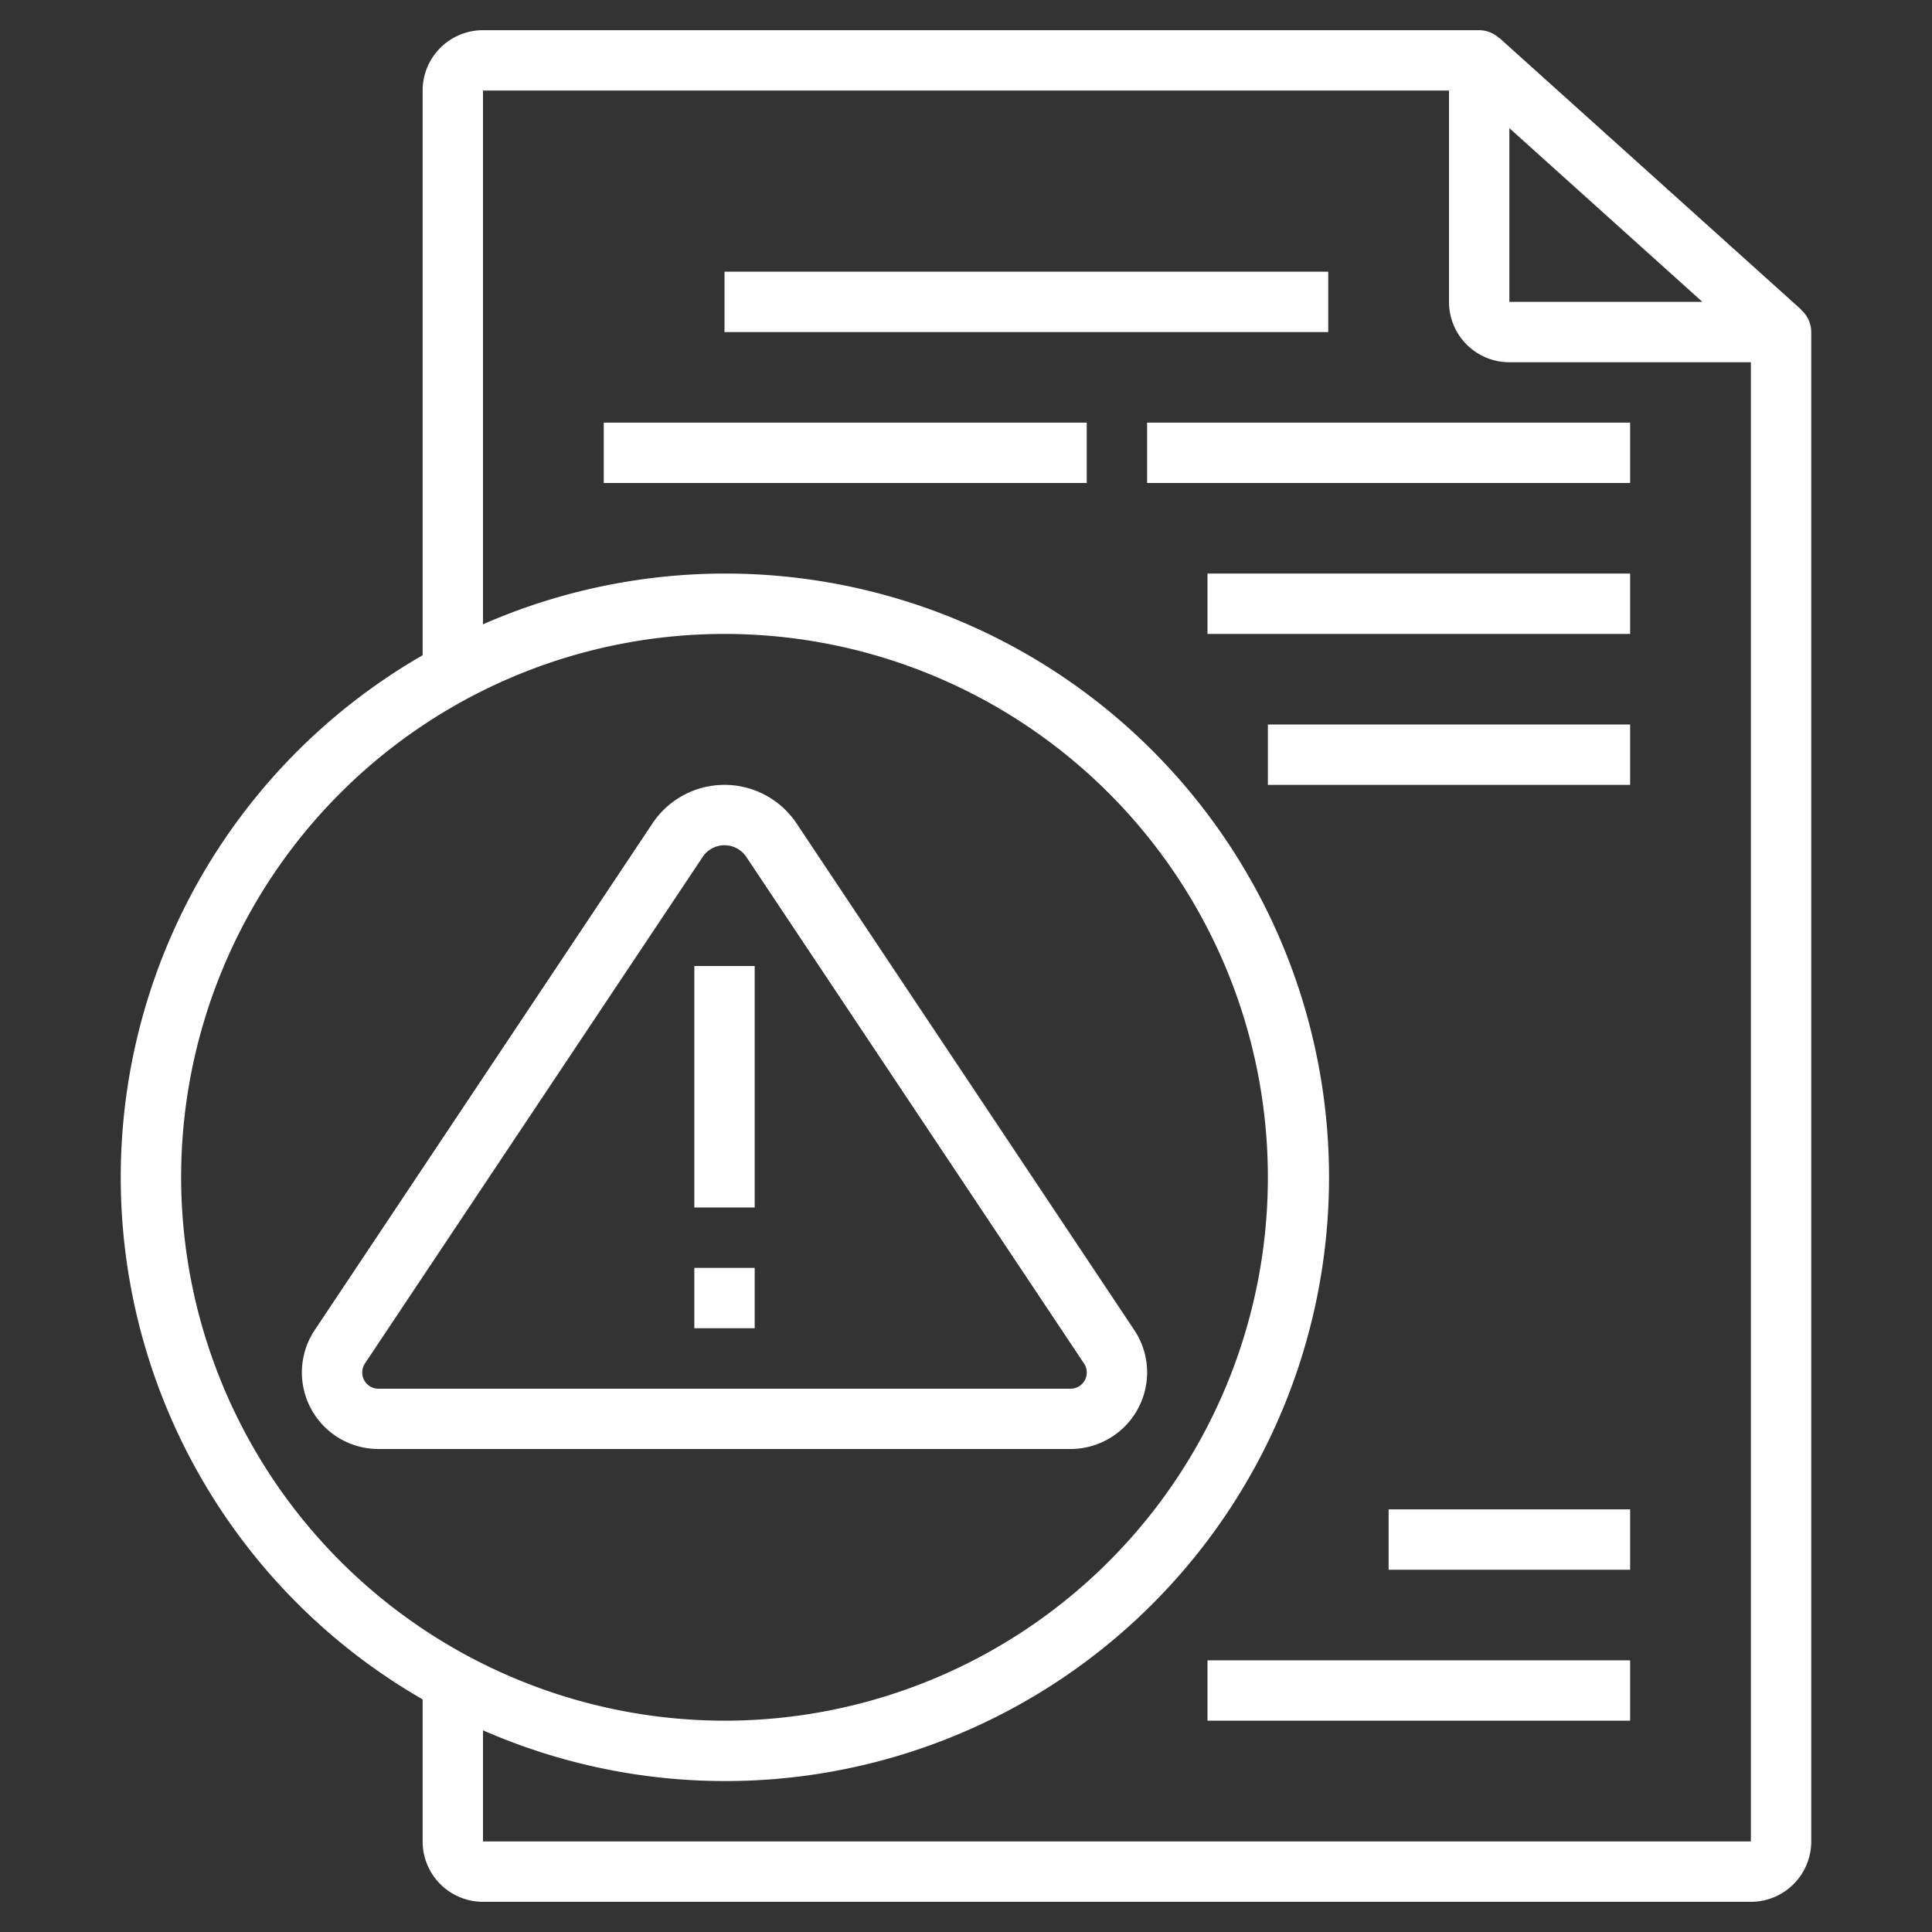
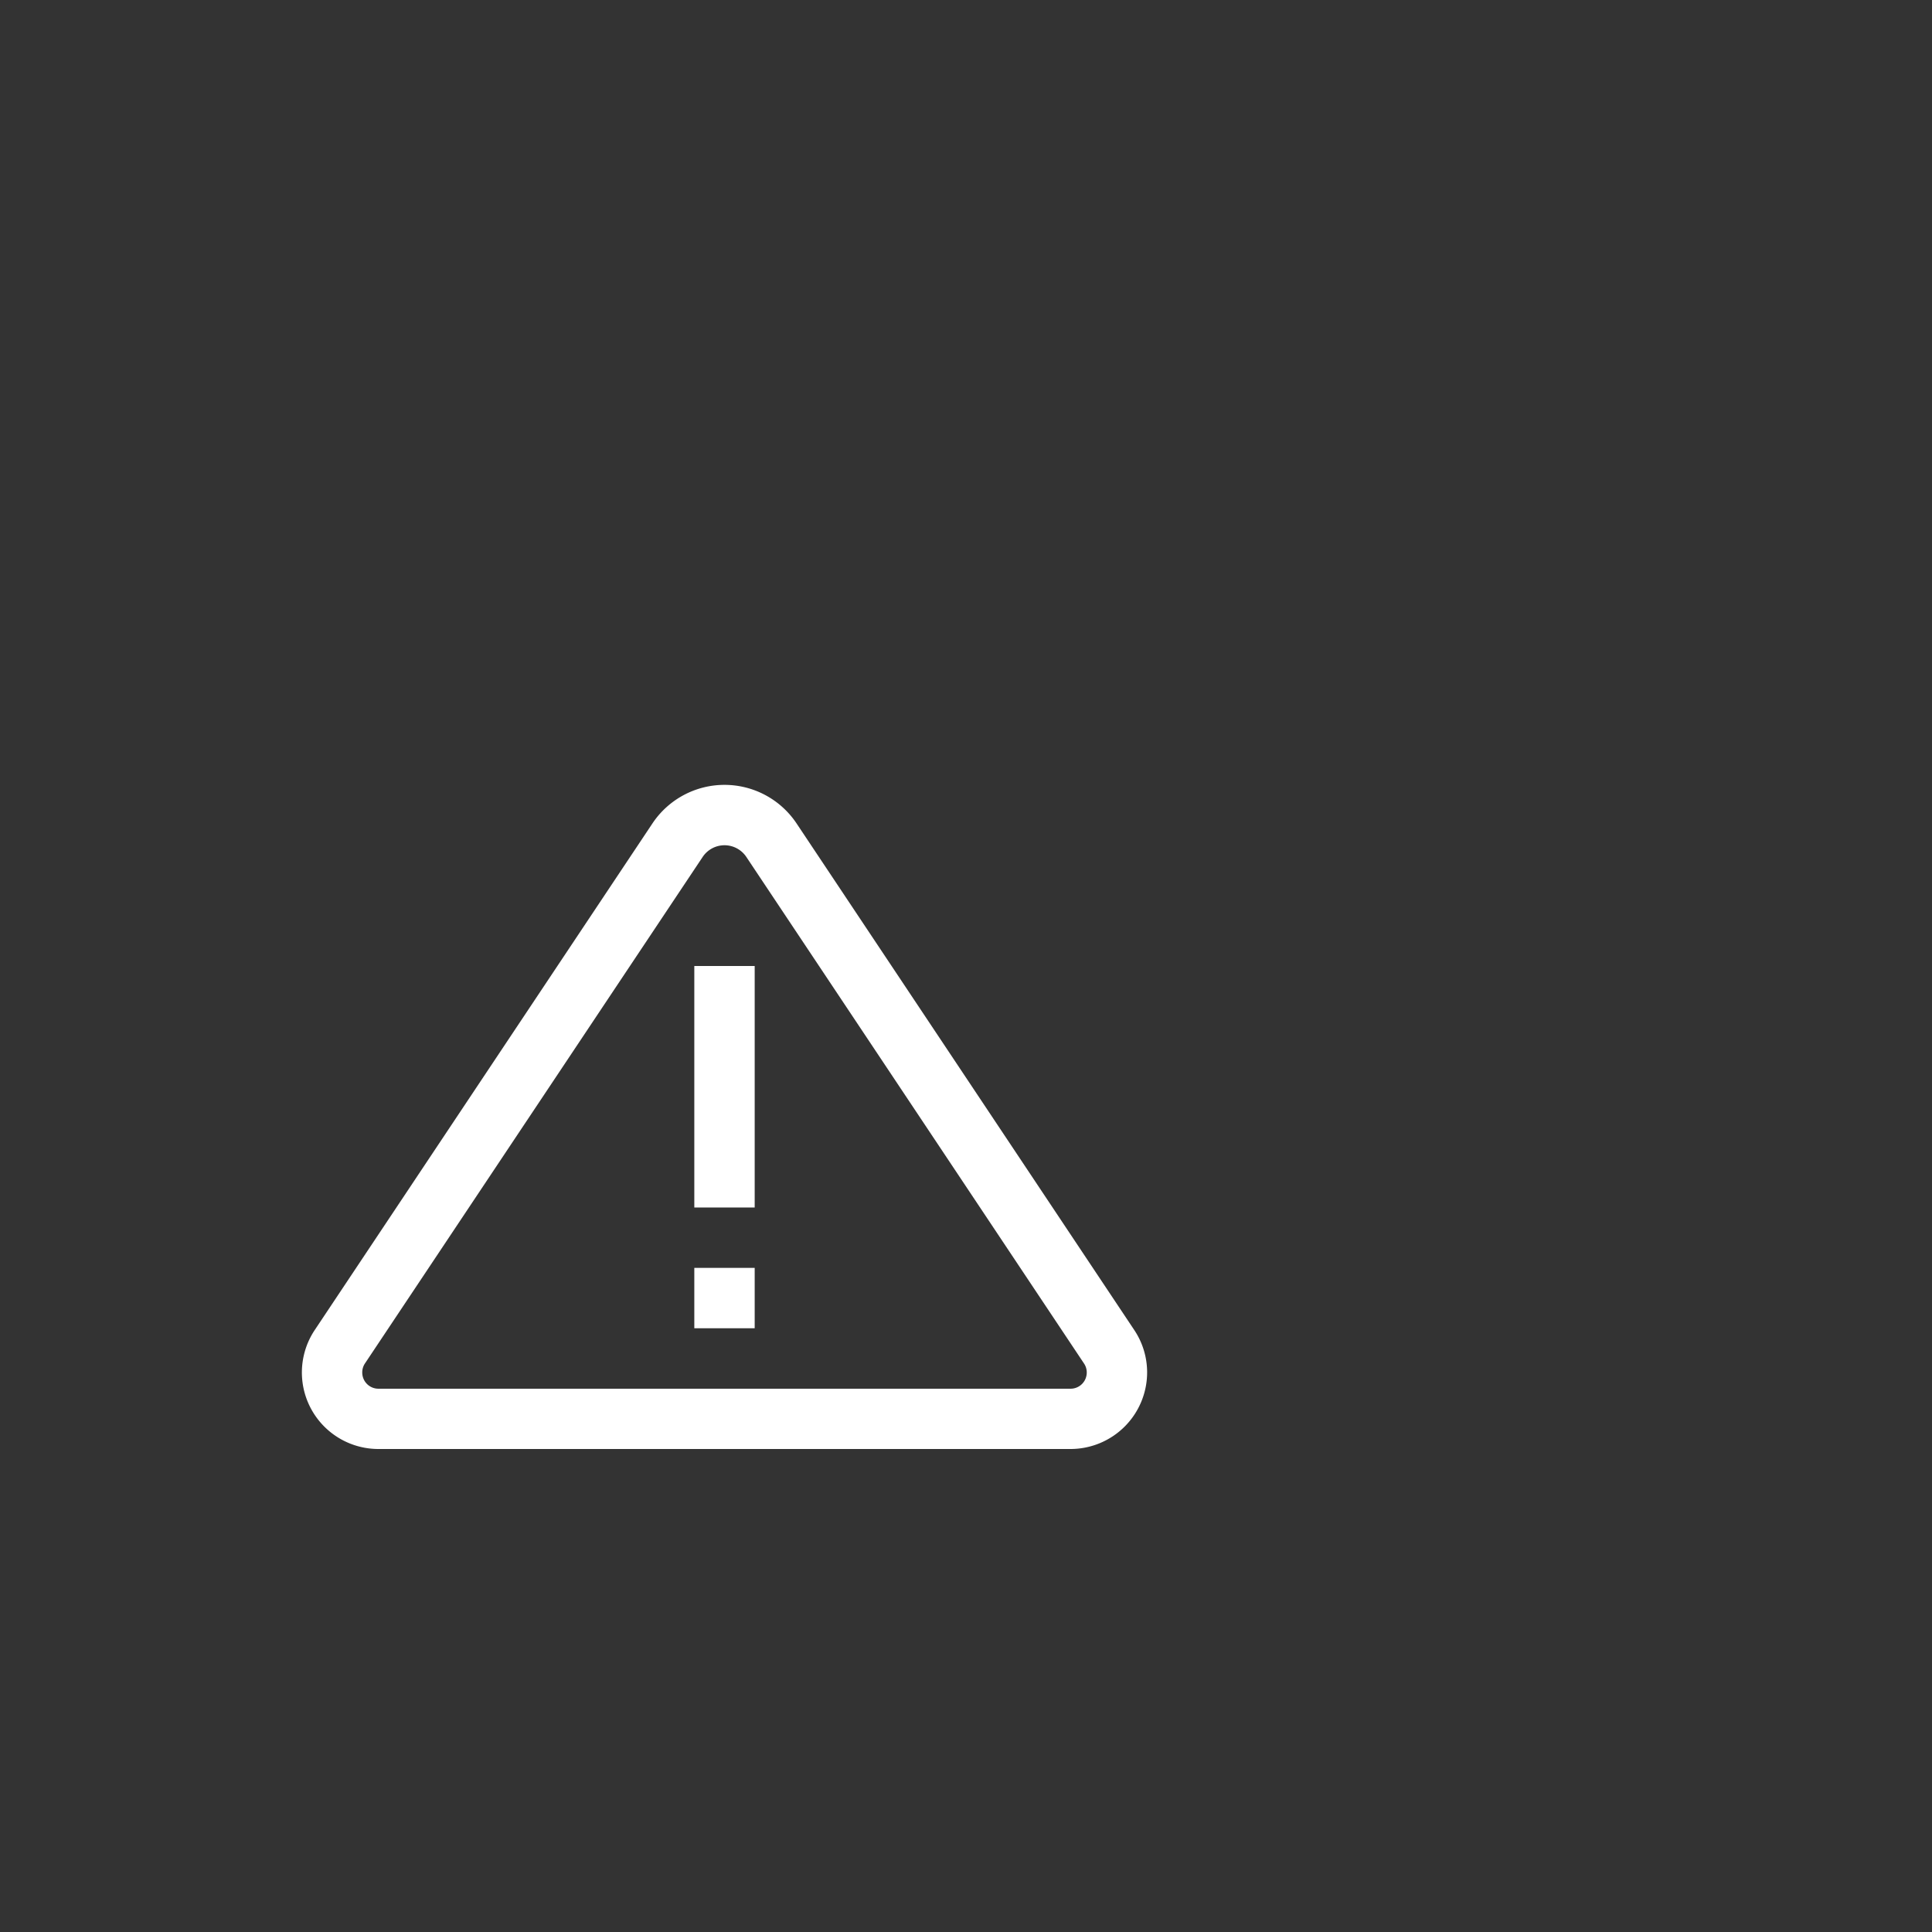
<svg xmlns="http://www.w3.org/2000/svg" width="512" height="512" x="0" y="0" viewBox="0 0 64 64" style="enable-background:new 0 0 512 512" xml:space="preserve" class="">
  <rect x="0" y="0" width="64" height="64" fill="#333333" stroke="none" />
  <g>
    <g data-name="Artboard 01">
      <path d="M38 45.465a2.524 2.524 0 0 0-.426-1.406L26.387 27.277a2.869 2.869 0 0 0-4.774 0L10.426 44.059A2.535 2.535 0 0 0 12.535 48h22.93A2.539 2.539 0 0 0 38 45.465zm-26 0a.53.53 0 0 1 .09-.3l11.187-16.778a.869.869 0 0 1 1.446 0L35.91 45.168a.53.53 0 0 1 .09.3.536.536 0 0 1-.535.535h-22.93a.536.536 0 0 1-.535-.538z" fill="#ffffff" opacity="1" data-original="#000000" class="" />
      <path d="M23 32h2v8h-2zM23 42h2v2h-2z" fill="#ffffff" opacity="1" data-original="#000000" class="" />
-       <path d="m59.663 10.263.006-.006-10-9-.006.006A.989.989 0 0 0 49 1H16a2 2 0 0 0-2 2v18.706a19.954 19.954 0 0 0 0 34.588V61a2 2 0 0 0 2 2h42a2 2 0 0 0 2-2V11a.986.986 0 0 0-.337-.737zM50 4.245 56.394 10H50zM6 39a18 18 0 1 1 18 18A18.021 18.021 0 0 1 6 39zm52 22H16v-3.681a20 20 0 1 0 0-36.638V3h32v7a2 2 0 0 0 2 2h8z" fill="#ffffff" opacity="1" data-original="#000000" class="" />
-       <path d="M24 9h20v2H24zM20 14h16v2H20zM38 14h16v2H38zM40 19h14v2H40zM42 24h12v2H42zM40 55h14v2H40zM46 50h8v2h-8z" fill="#ffffff" opacity="1" data-original="#000000" class="" />
    </g>
  </g>
</svg>